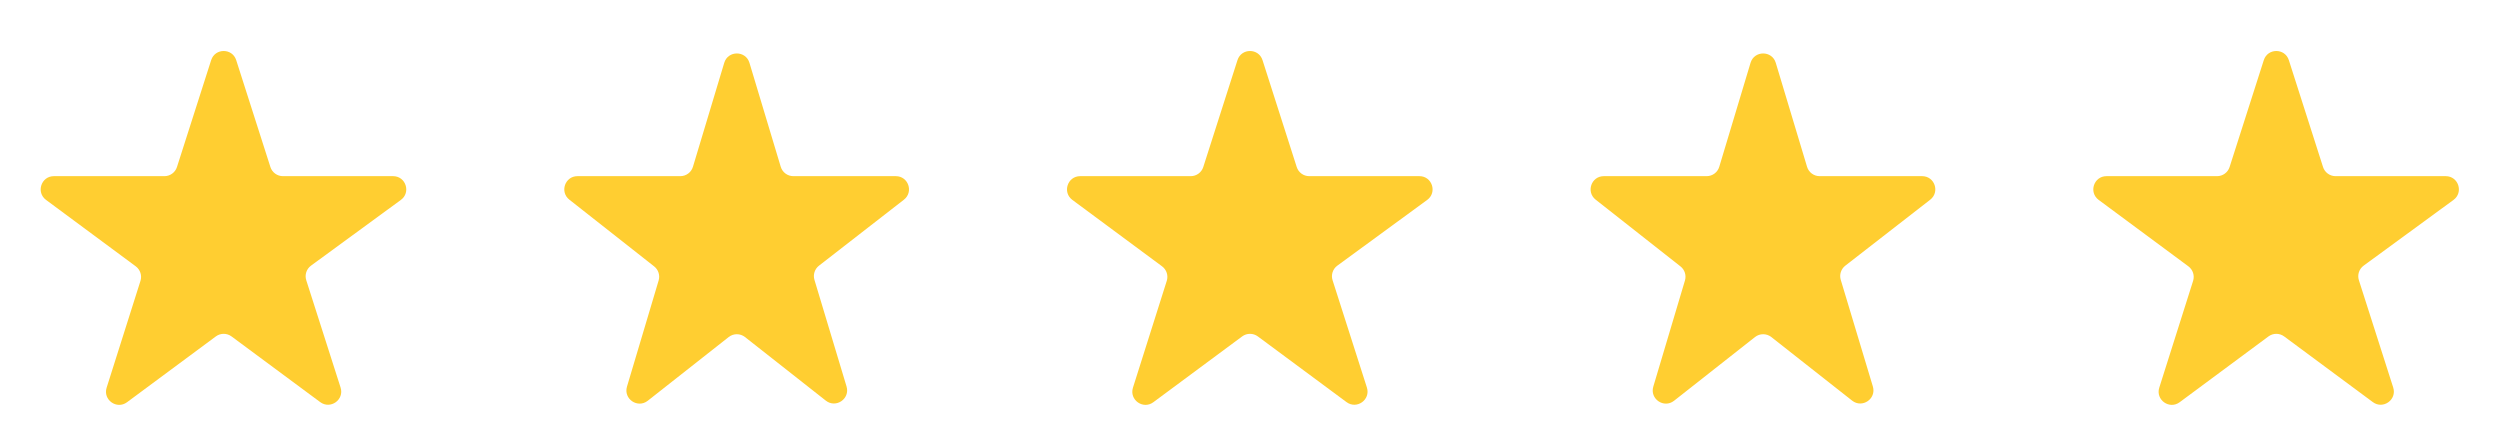
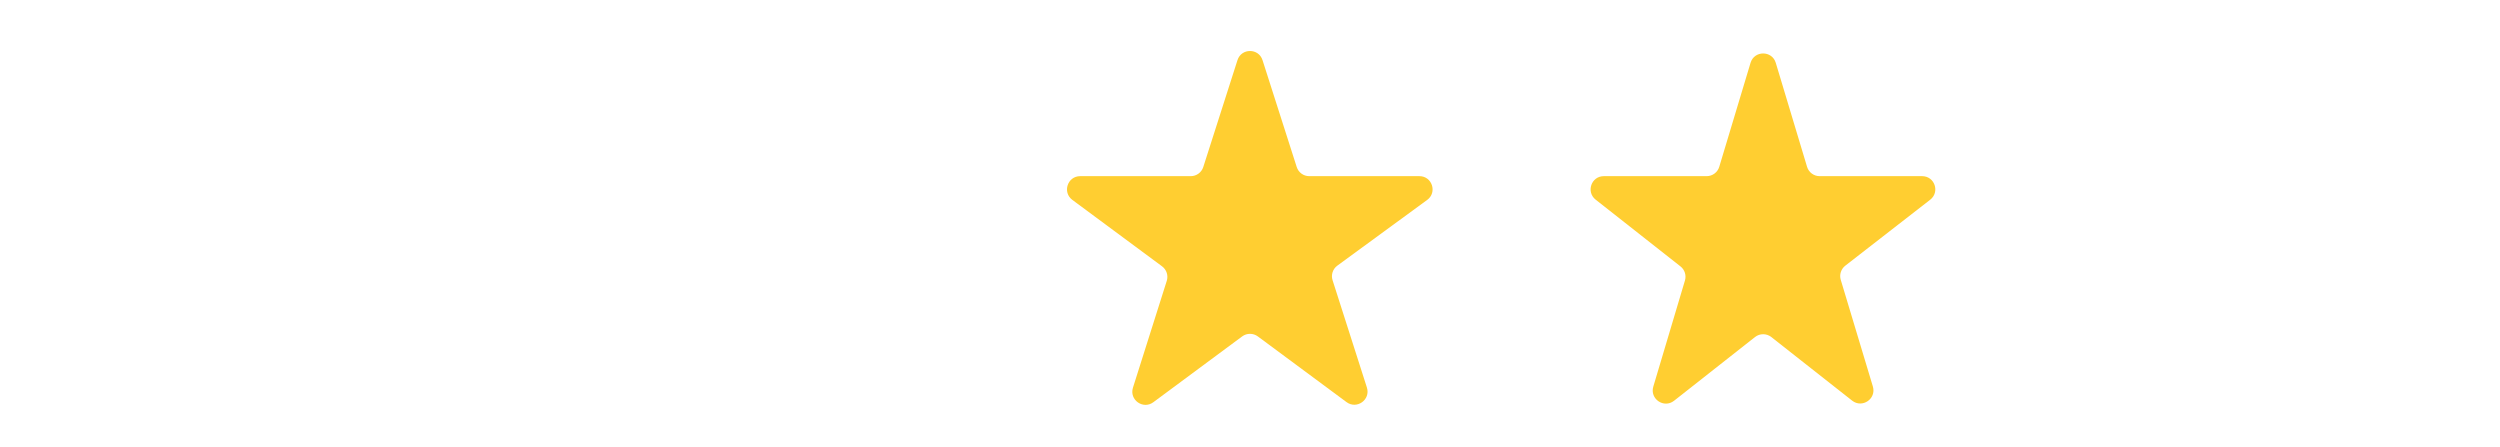
<svg xmlns="http://www.w3.org/2000/svg" width="95" height="17" viewBox="0 0 95 17" fill="none">
-   <path d="M15.233 7.597C15.623 7.312 15.421 6.694 14.938 6.694H10.751C10.534 6.694 10.341 6.553 10.275 6.346L8.976 2.286C8.828 1.822 8.172 1.822 8.024 2.286L6.725 6.346C6.659 6.553 6.466 6.694 6.249 6.694H2.047C1.565 6.694 1.362 7.309 1.749 7.596L5.158 10.12C5.33 10.248 5.402 10.47 5.338 10.673L4.052 14.732C3.906 15.194 4.437 15.573 4.826 15.285L8.202 12.784C8.379 12.653 8.621 12.653 8.798 12.784L12.168 15.28C12.558 15.569 13.09 15.189 12.942 14.726L11.638 10.649C11.572 10.444 11.645 10.221 11.819 10.094L15.233 7.597Z" fill="#FFCE31" />
-   <path d="M34.348 7.589C34.724 7.296 34.518 6.694 34.041 6.694H30.147C29.926 6.694 29.732 6.549 29.668 6.338L28.479 2.387C28.336 1.913 27.664 1.913 27.521 2.387L26.332 6.338C26.268 6.549 26.074 6.694 25.853 6.694H21.944C21.469 6.694 21.262 7.293 21.635 7.587L24.858 10.123C25.019 10.249 25.087 10.462 25.028 10.659L23.825 14.693C23.686 15.16 24.23 15.53 24.614 15.229L27.691 12.807C27.872 12.665 28.128 12.665 28.309 12.807L31.381 15.224C31.765 15.526 32.309 15.155 32.169 14.687L30.949 10.635C30.889 10.437 30.958 10.223 31.121 10.096L34.348 7.589Z" fill="#FFCE31" />
  <path d="M54.233 7.597C54.623 7.312 54.421 6.694 53.938 6.694H49.751C49.533 6.694 49.341 6.553 49.275 6.346L47.976 2.286C47.828 1.822 47.172 1.822 47.024 2.286L45.725 6.346C45.659 6.553 45.467 6.694 45.249 6.694H41.047C40.565 6.694 40.362 7.309 40.749 7.596L44.158 10.12C44.33 10.248 44.402 10.47 44.337 10.673L43.052 14.732C42.906 15.194 43.437 15.573 43.826 15.285L47.202 12.784C47.379 12.653 47.621 12.653 47.798 12.784L51.168 15.28C51.558 15.569 52.09 15.189 51.942 14.726L50.638 10.649C50.572 10.444 50.645 10.221 50.819 10.094L54.233 7.597Z" fill="#FFCE31" />
  <path d="M73.348 7.589C73.724 7.296 73.518 6.694 73.041 6.694H69.147C68.926 6.694 68.731 6.549 68.668 6.338L67.479 2.387C67.336 1.913 66.664 1.913 66.521 2.387L65.332 6.338C65.269 6.549 65.074 6.694 64.853 6.694H60.944C60.469 6.694 60.262 7.293 60.635 7.587L63.858 10.123C64.019 10.249 64.087 10.462 64.028 10.659L62.825 14.693C62.686 15.16 63.23 15.53 63.614 15.229L66.691 12.807C66.872 12.665 67.128 12.665 67.309 12.807L70.381 15.224C70.765 15.526 71.309 15.155 71.169 14.687L69.949 10.635C69.889 10.437 69.958 10.223 70.121 10.096L73.348 7.589Z" fill="#FFCE31" />
-   <path d="M93.233 7.597C93.623 7.312 93.421 6.694 92.938 6.694H88.751C88.534 6.694 88.341 6.553 88.275 6.346L86.976 2.286C86.828 1.822 86.172 1.822 86.024 2.286L84.725 6.346C84.659 6.553 84.466 6.694 84.249 6.694H80.047C79.564 6.694 79.362 7.309 79.749 7.596L83.158 10.12C83.33 10.248 83.402 10.47 83.338 10.673L82.052 14.732C81.906 15.194 82.437 15.573 82.826 15.285L86.202 12.784C86.379 12.653 86.621 12.653 86.798 12.784L90.168 15.28C90.558 15.569 91.09 15.189 90.942 14.726L89.638 10.649C89.572 10.444 89.645 10.221 89.819 10.094L93.233 7.597Z" fill="#FFCE31" />
</svg>